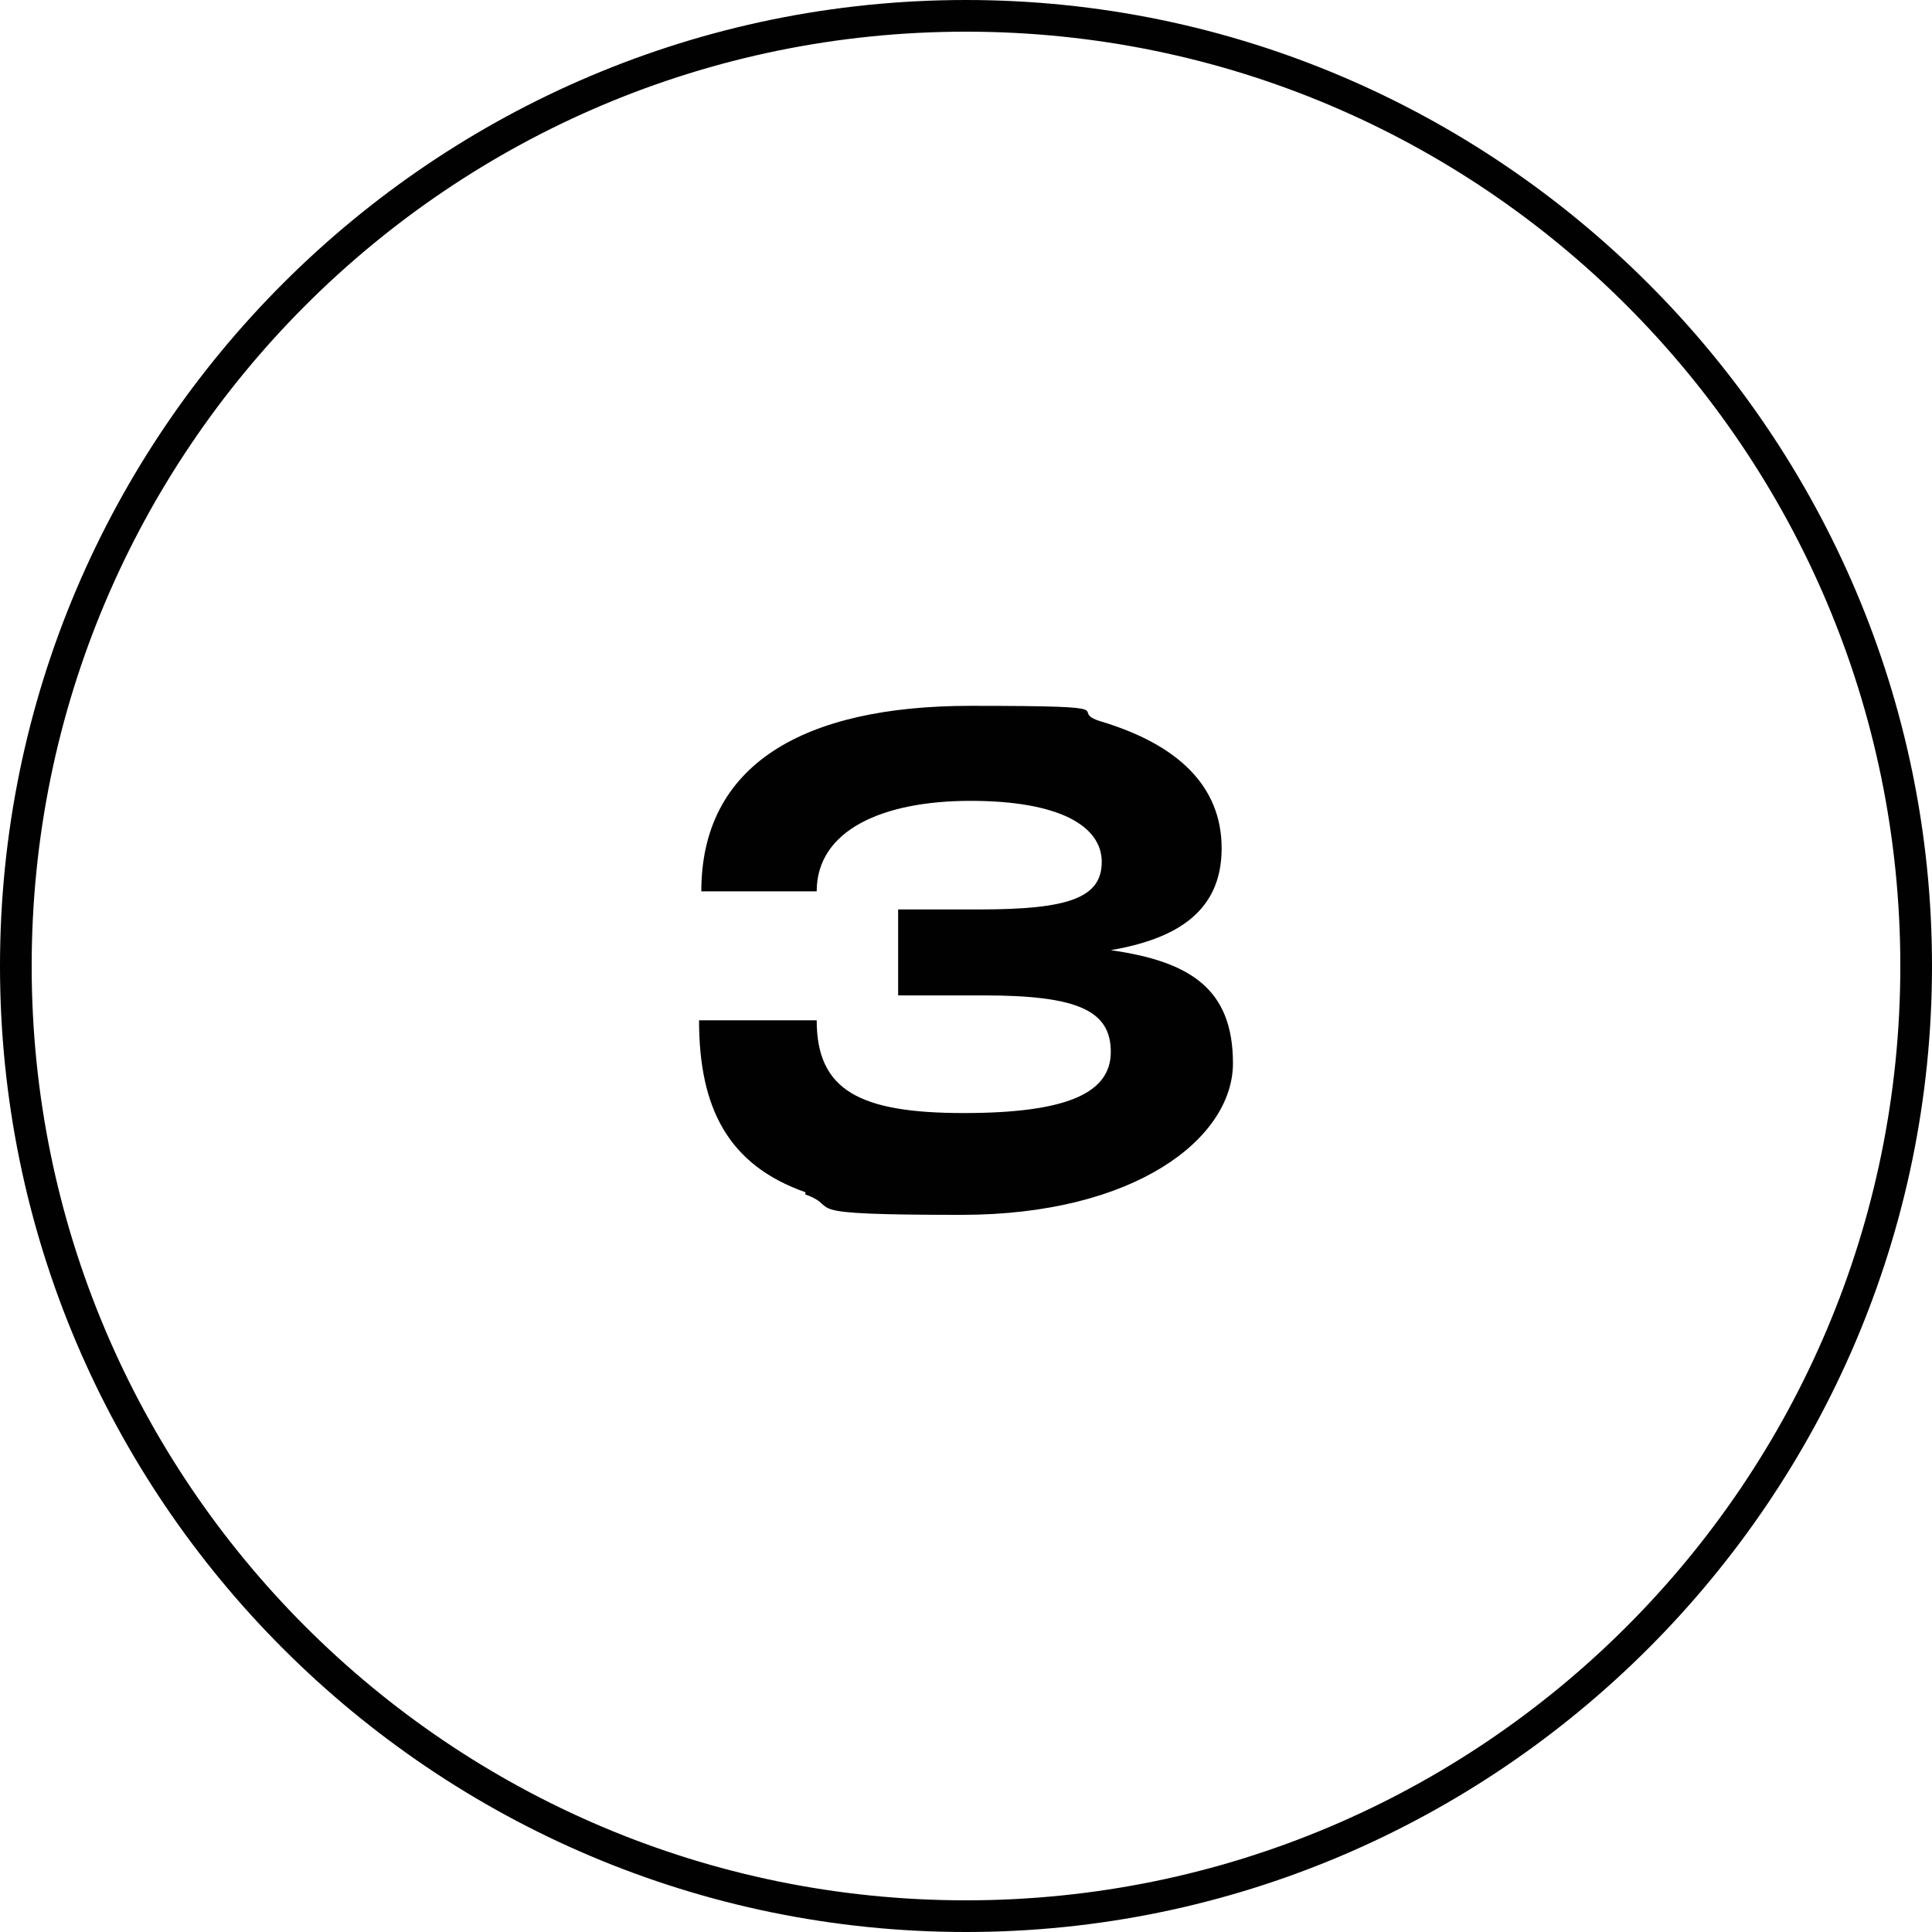
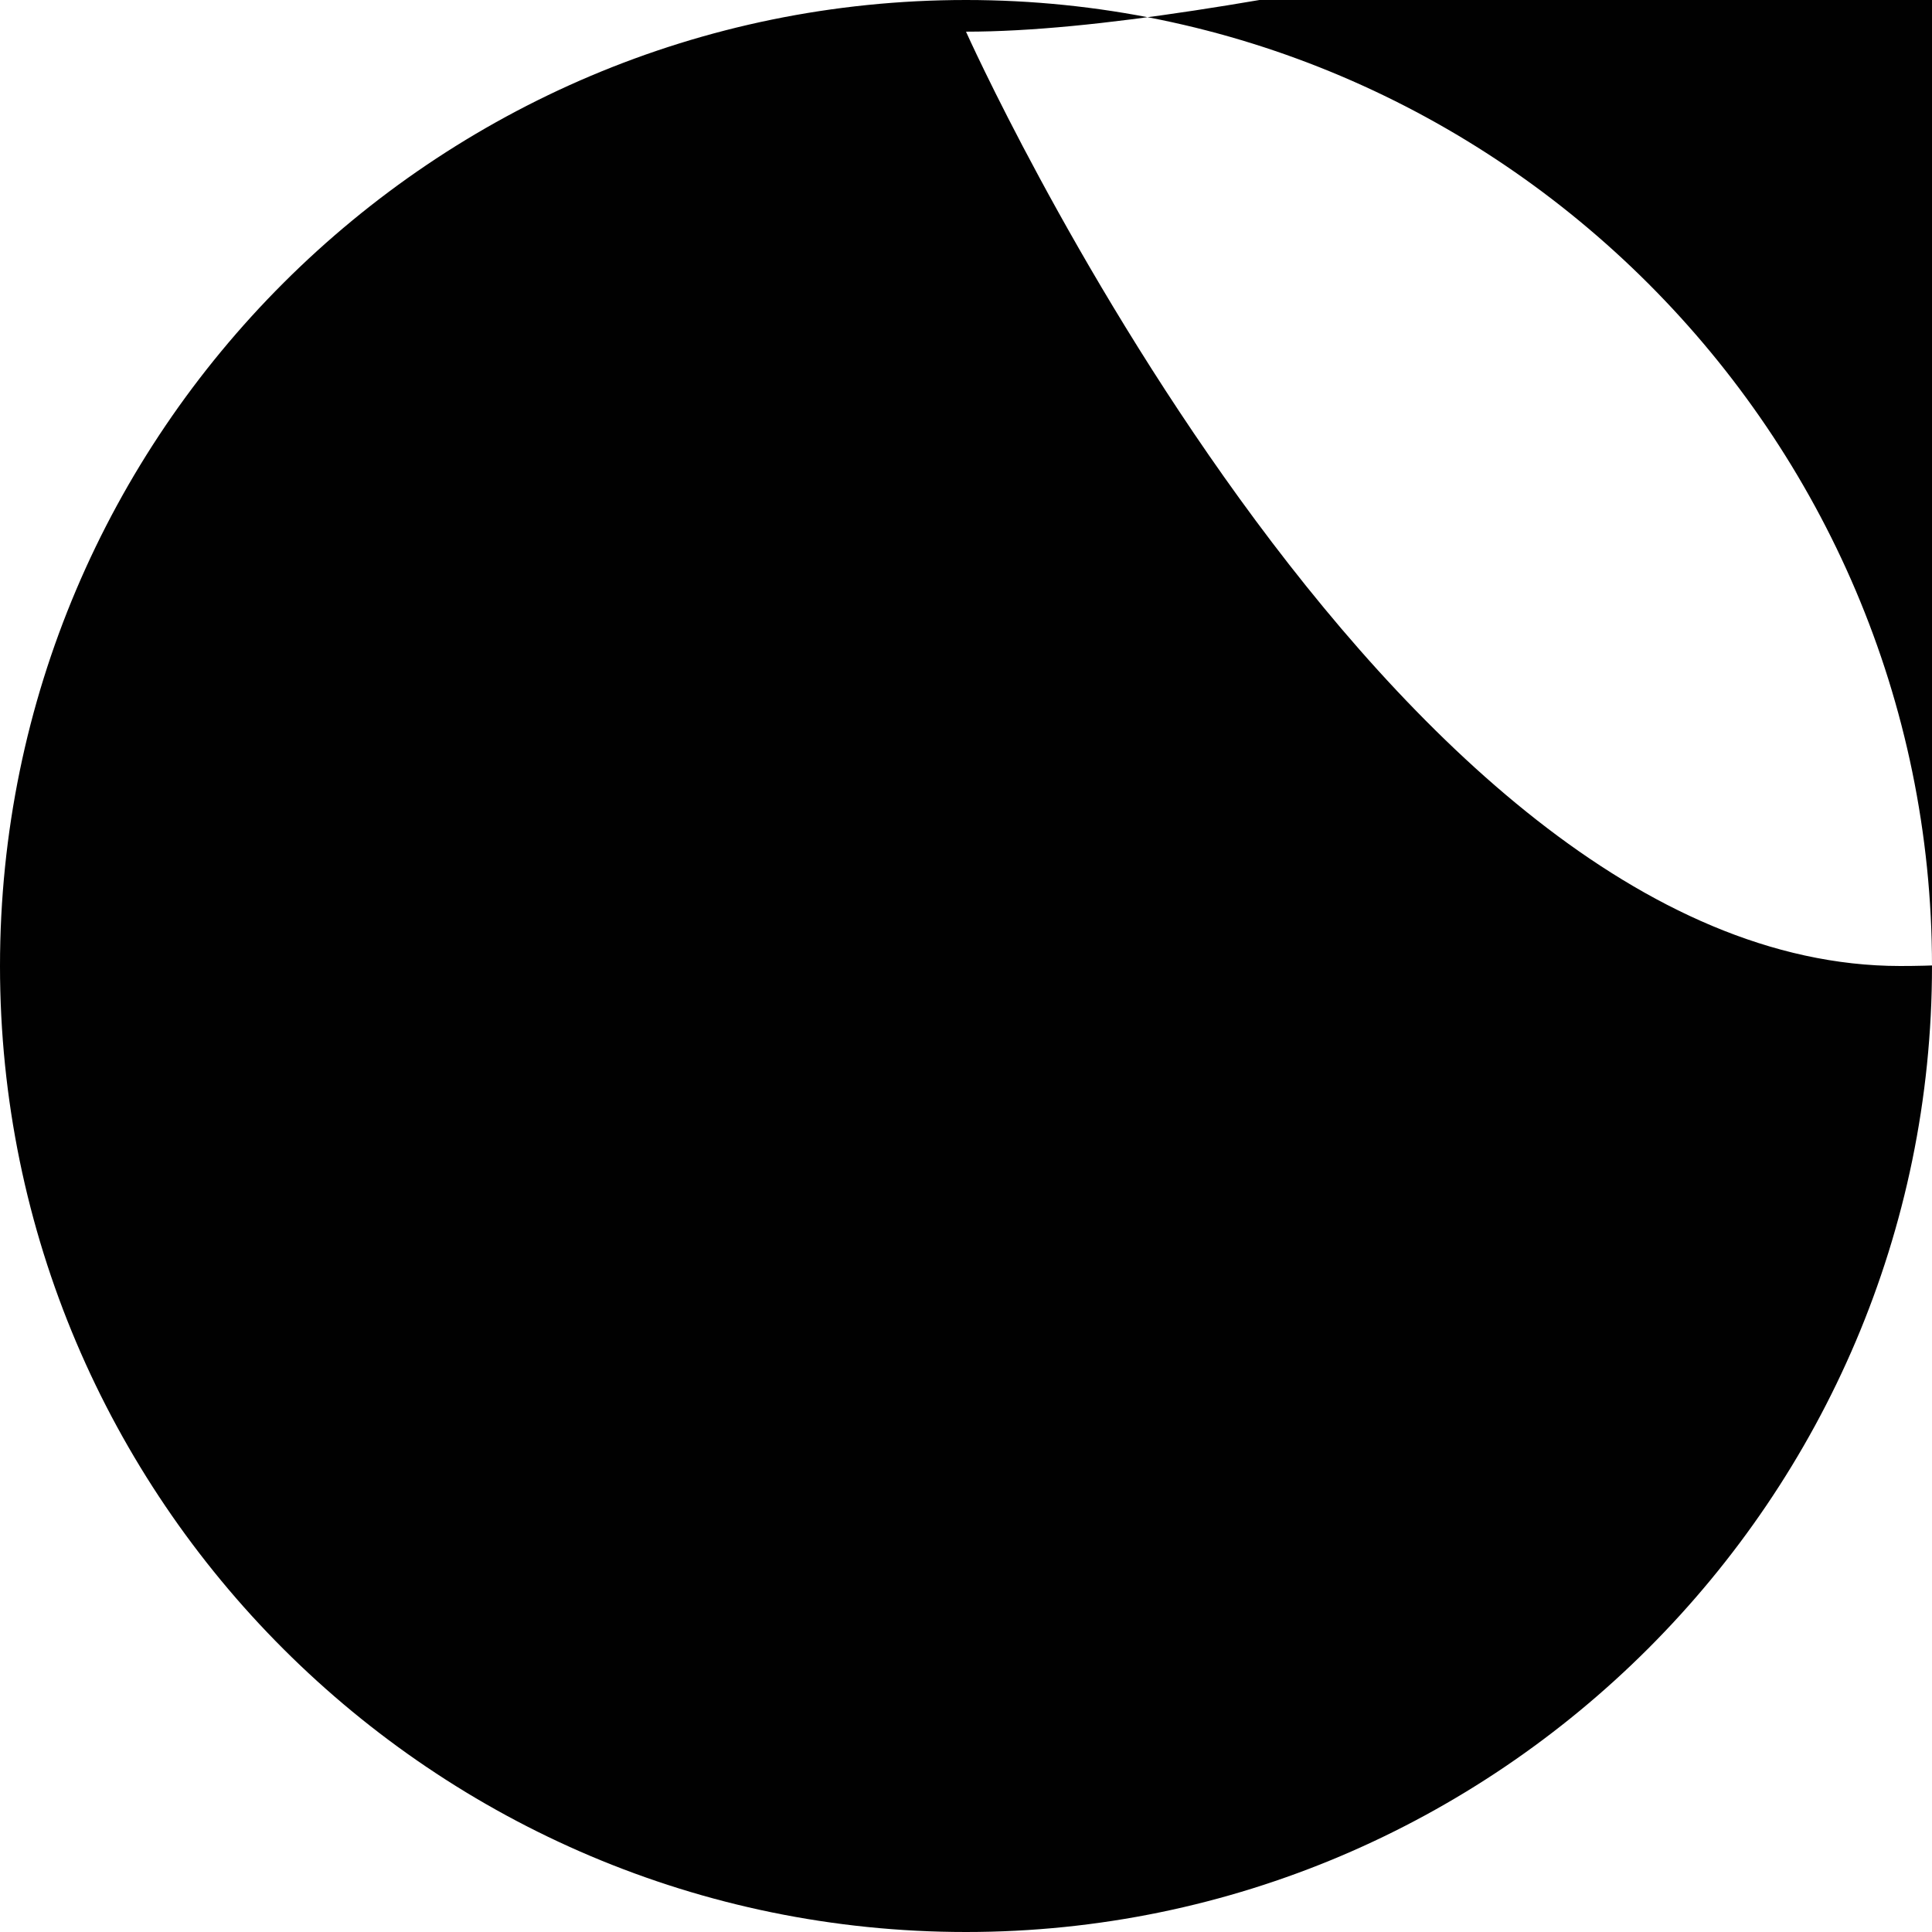
<svg xmlns="http://www.w3.org/2000/svg" id="Capa_1" data-name="Capa 1" viewBox="0 0 85.4 85.4">
  <defs>
    <style>      .cls-1 {        fill: #010101;        stroke-width: 0px;      }    </style>
  </defs>
-   <path class="cls-1" d="M35.6,52.7c-3.4-1.2-4.7-3.7-4.7-7.6h5.2c0,3.1,1.9,4.1,6.5,4.1s6.5-.9,6.5-2.7-1.4-2.5-5.6-2.5h-3.8v-3.8h3.6c3.9,0,5.4-.5,5.4-2.1s-1.9-2.7-5.8-2.7-6.8,1.3-6.8,4h-5.1c0-5.6,4.5-8.2,11.9-8.2s4.1.2,5.8.7c3.3,1,5.3,2.8,5.3,5.6s-2,4-4.9,4.5c3.5.5,5.4,1.7,5.4,5s-4.3,6.7-12,6.7-5.2-.3-6.9-.9Z" />
-   <path class="cls-1" d="M42.7,85.4C19.2,85.4,0,66.3,0,42.7S19.2,0,42.7,0s42.7,19.2,42.7,42.7-19.2,42.7-42.7,42.7ZM42.7,1.4C19.9,1.4,1.4,19.9,1.4,42.7s18.5,41.3,41.3,41.3,41.3-18.5,41.3-41.3S65.5,1.4,42.7,1.4Z" />
+   <path class="cls-1" d="M42.7,85.4C19.2,85.4,0,66.3,0,42.7S19.2,0,42.7,0s42.7,19.2,42.7,42.7-19.2,42.7-42.7,42.7ZM42.7,1.4s18.5,41.3,41.3,41.3,41.3-18.5,41.3-41.3S65.5,1.4,42.7,1.4Z" />
</svg>